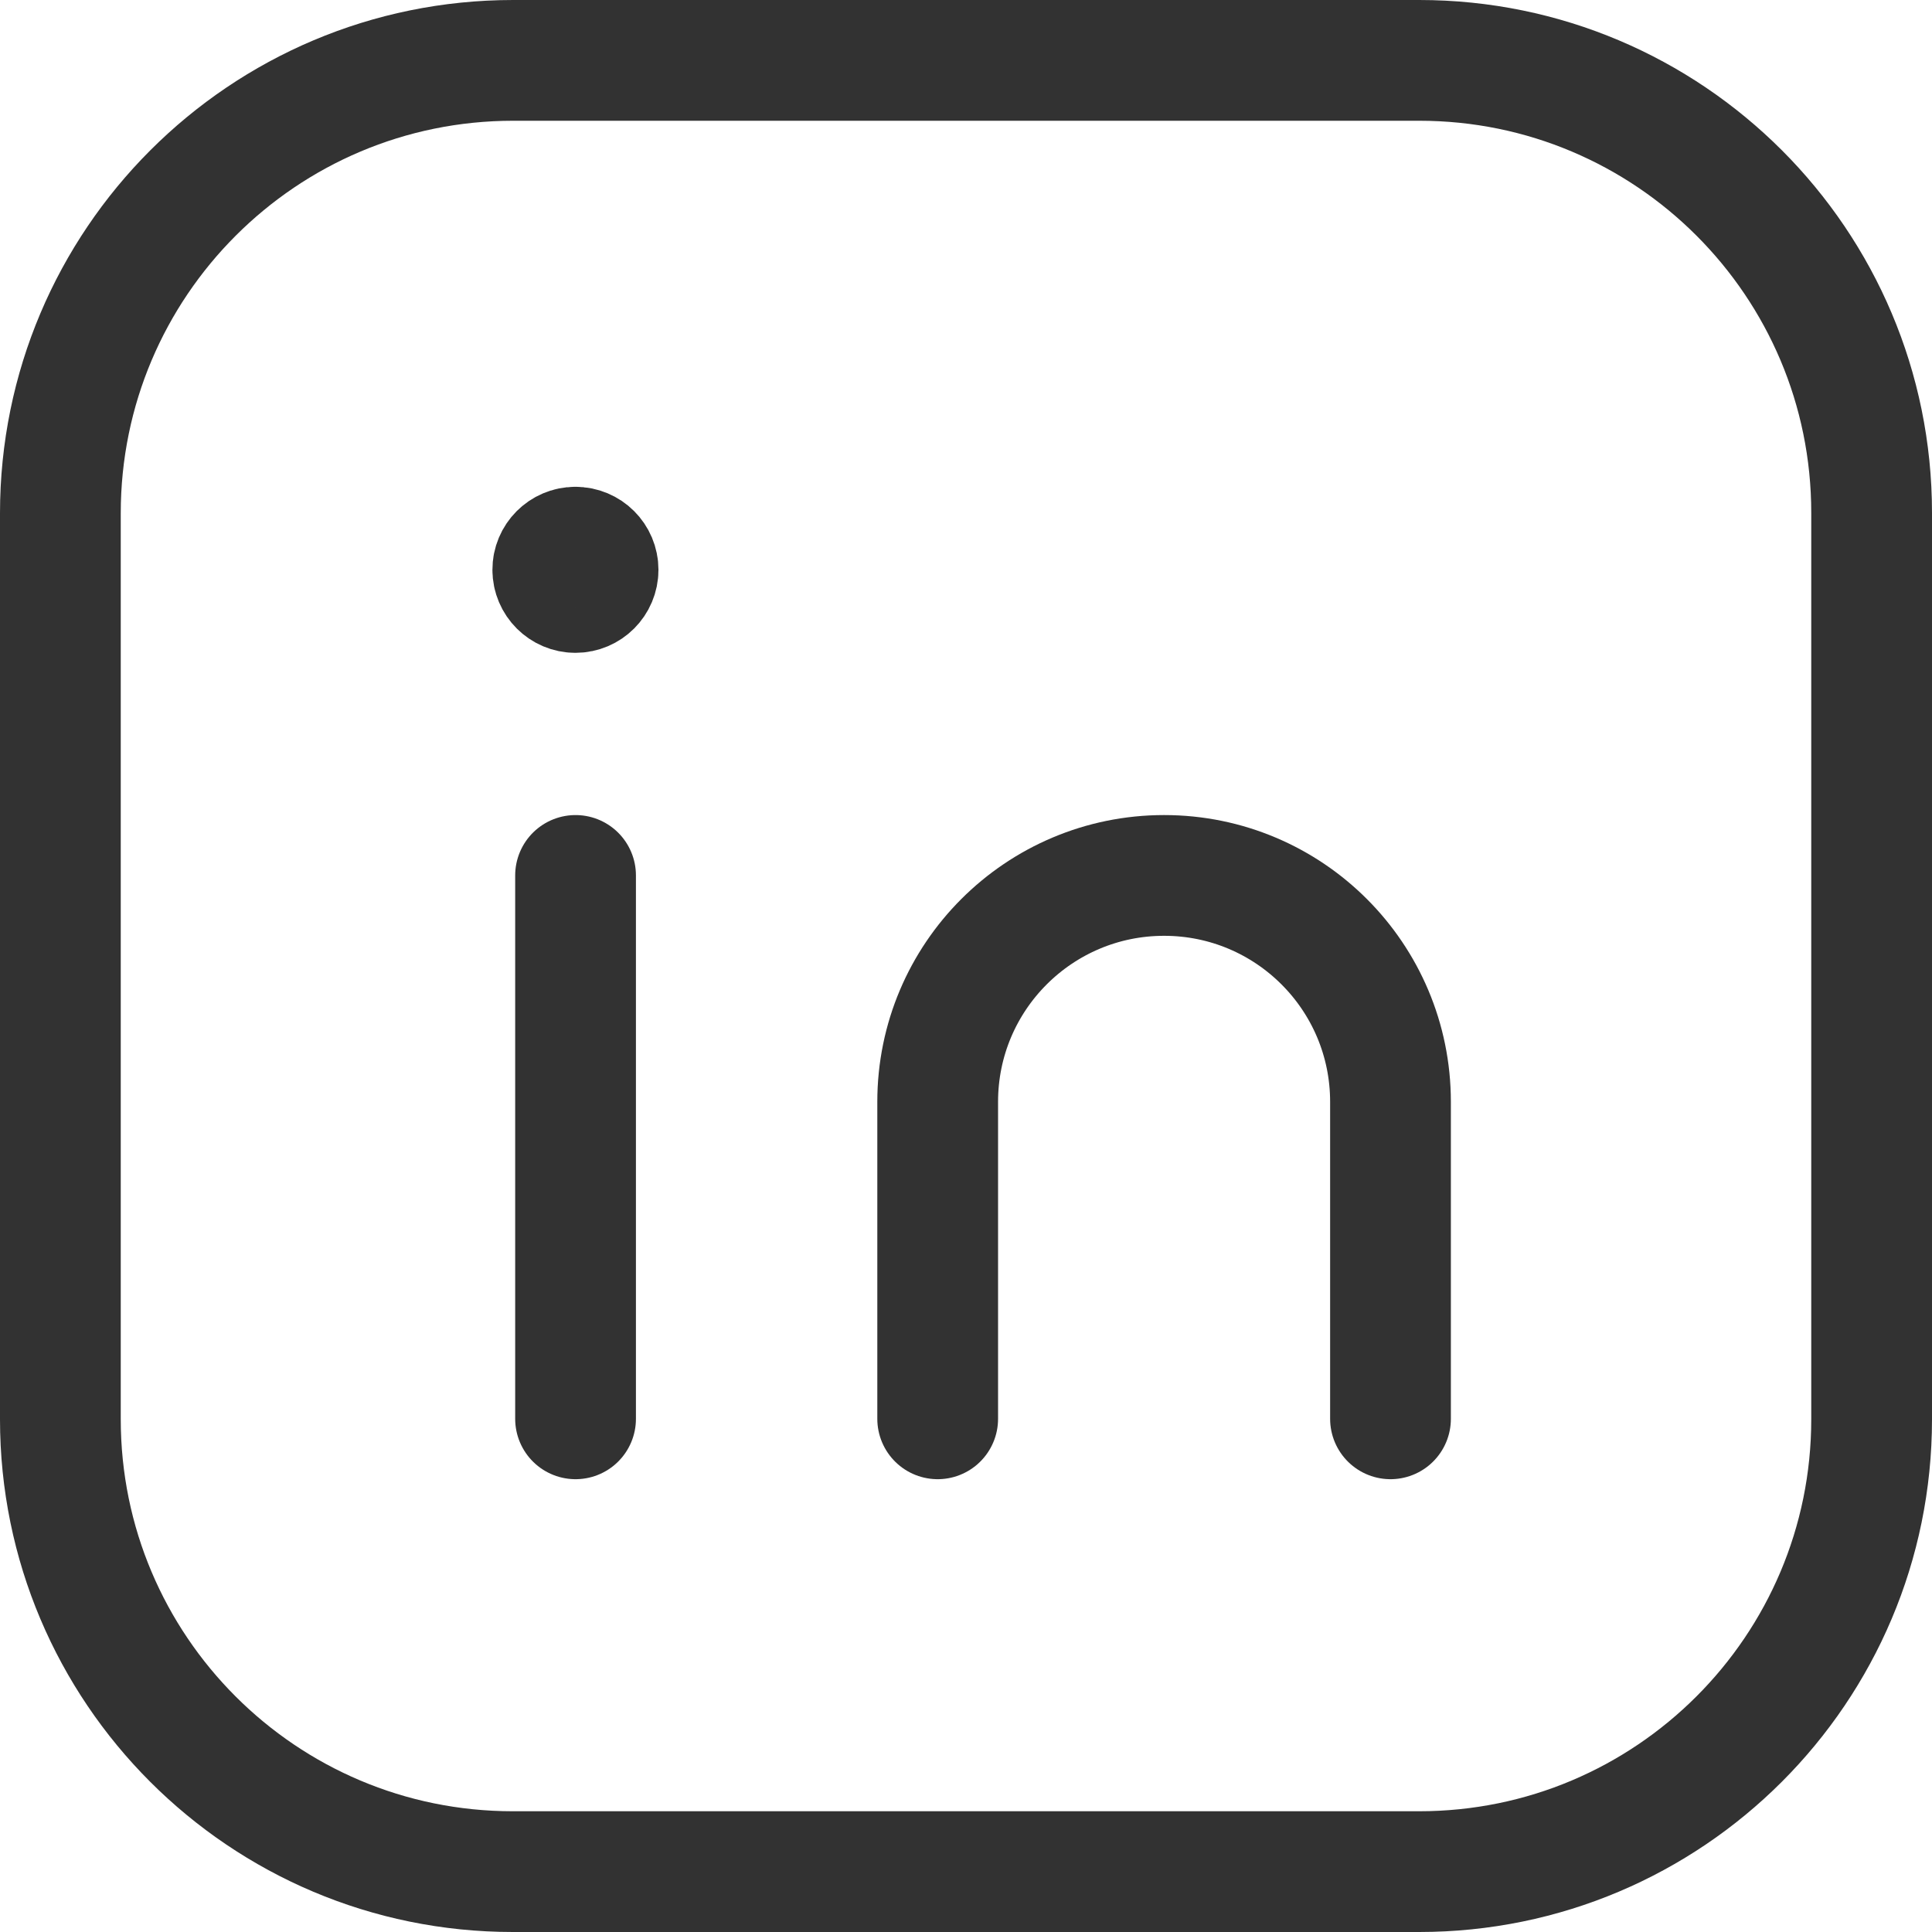
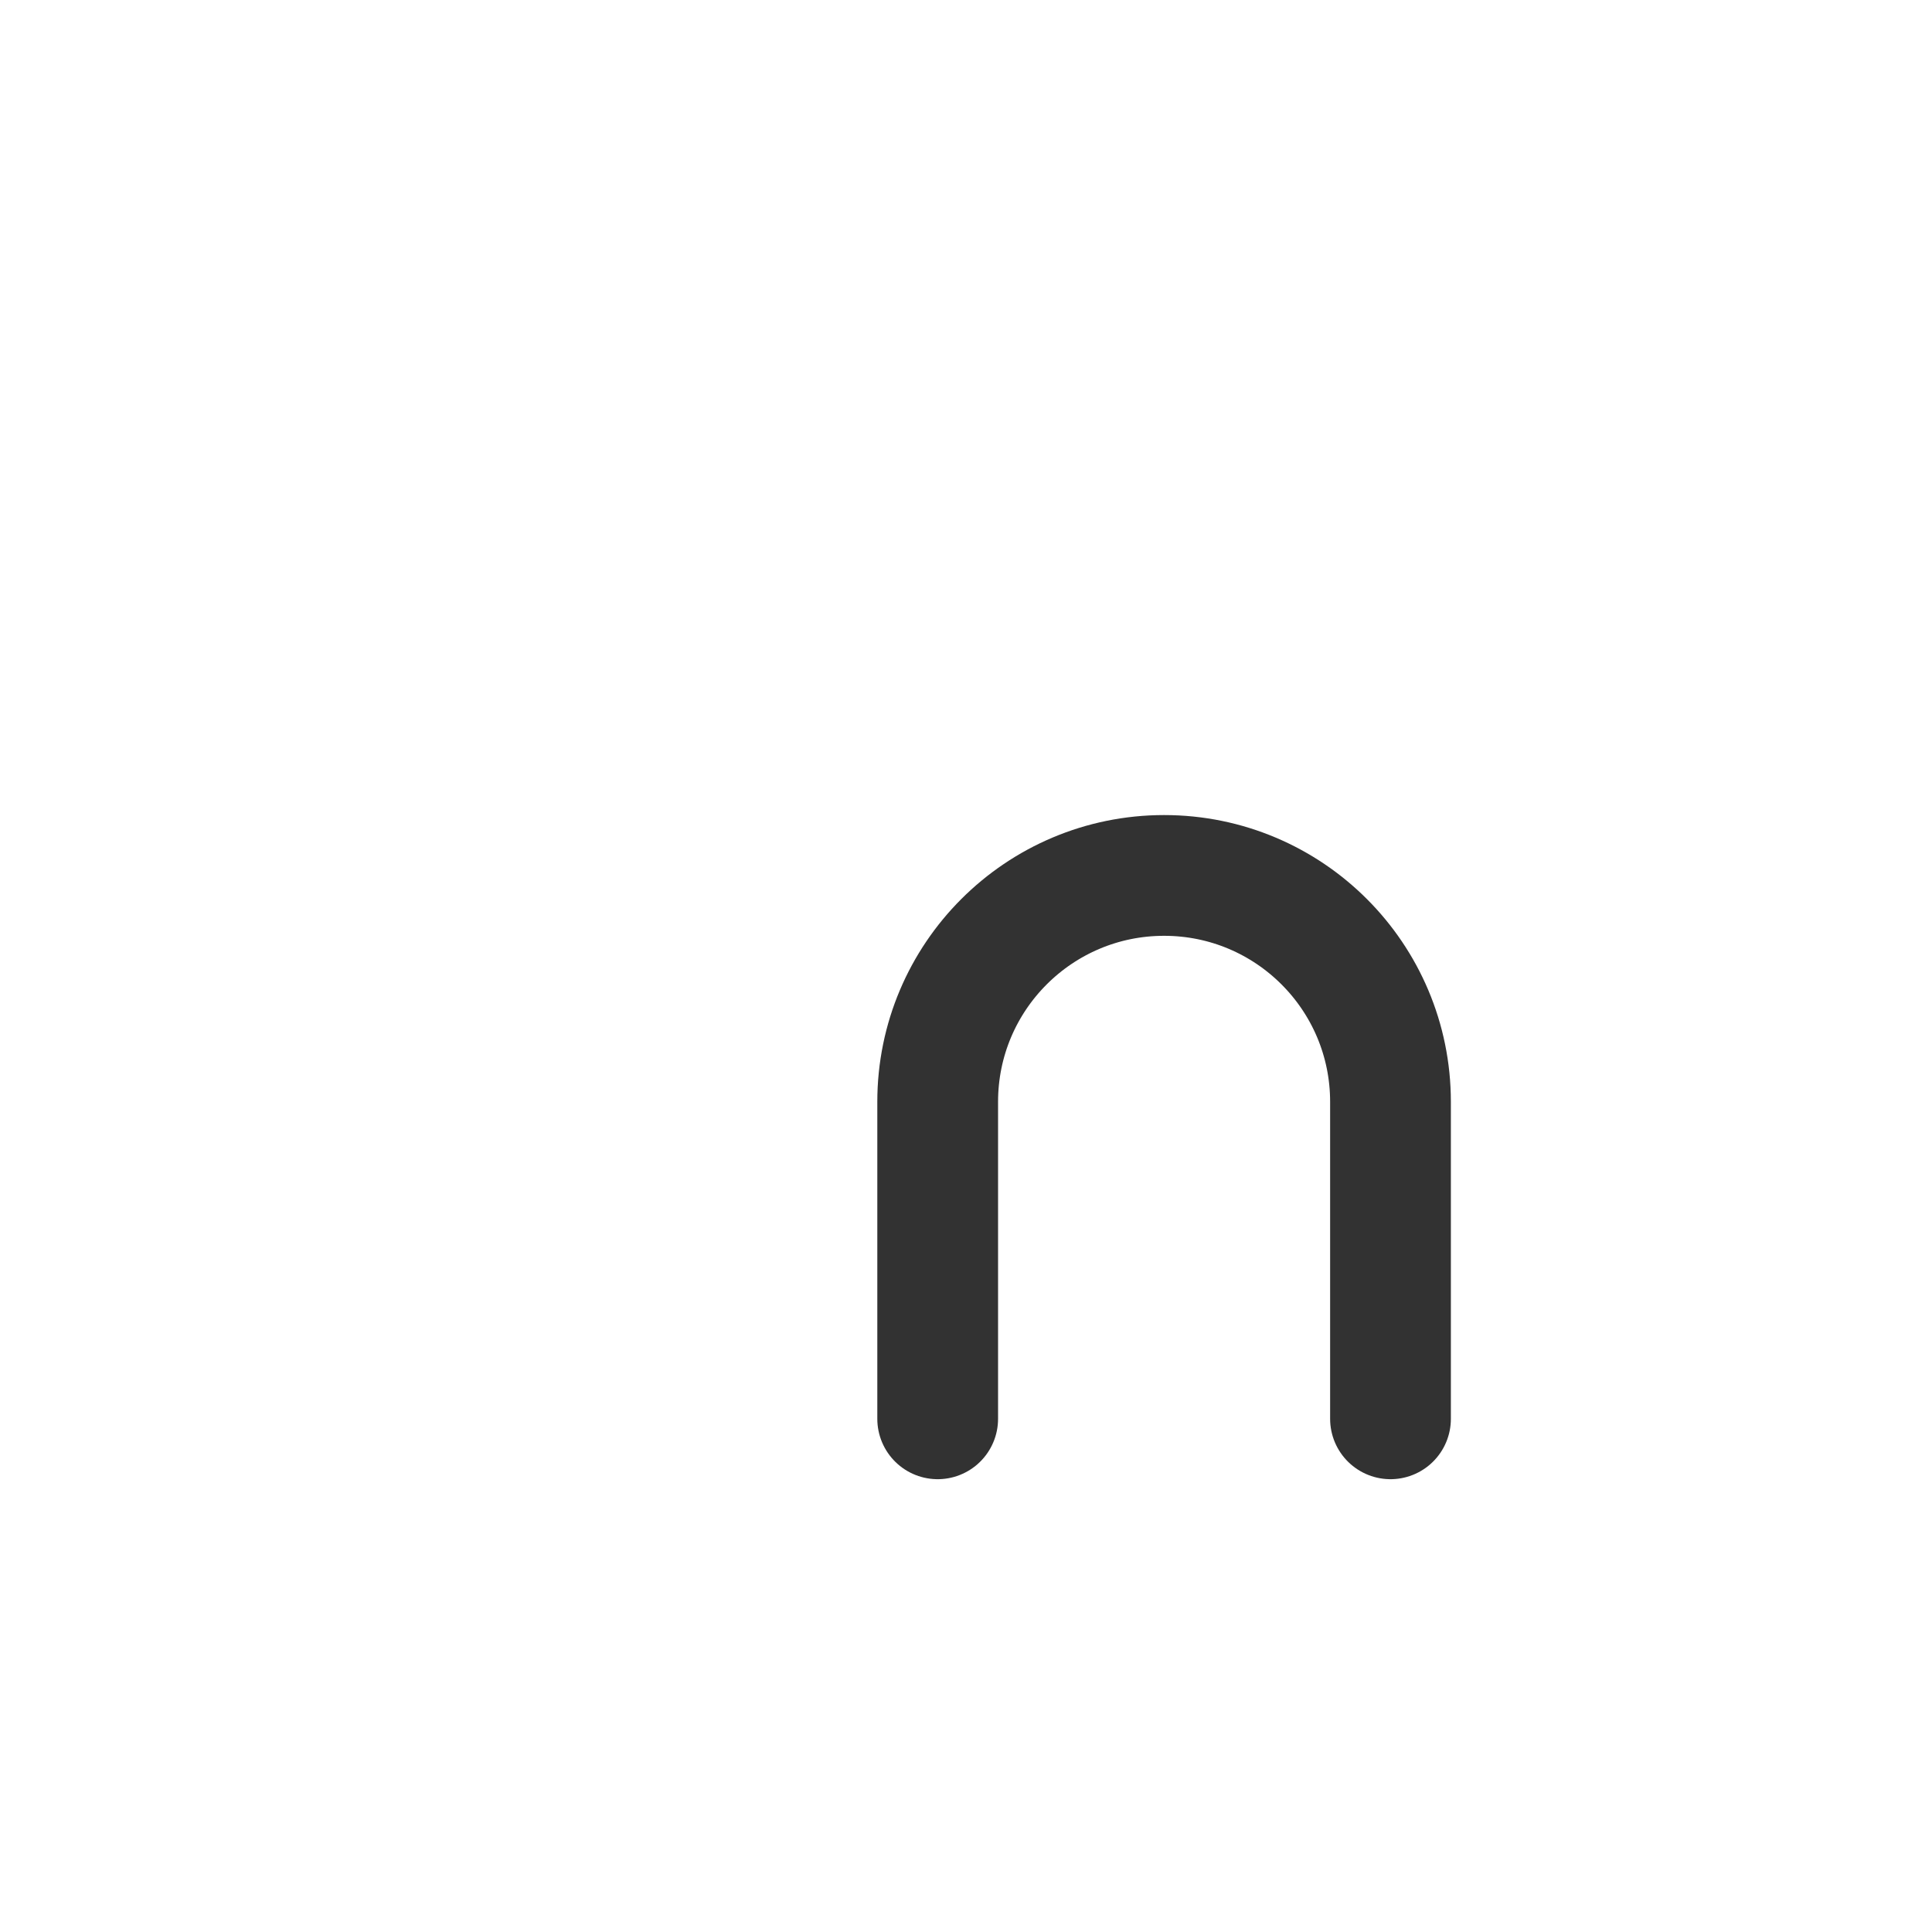
<svg xmlns="http://www.w3.org/2000/svg" width="32px" height="32px" viewBox="0 0 32 32" version="1.1">
  <title>Linkedin-black</title>
  <defs>
    <filter color-interpolation-filters="auto" id="filter-1">
      <feColorMatrix in="SourceGraphic" type="matrix" values="0 0 0 0 0 0 0 0 0 0 0 0 0 0 0 0 0 0 1 0" />
    </filter>
    <filter color-interpolation-filters="auto" id="filter-2">
      <feColorMatrix in="SourceGraphic" type="matrix" values="0 0 0 0 0.086 0 0 0 0 0.086 0 0 0 0 0.086 0 0 0 1 0" />
    </filter>
  </defs>
  <g id="Styles" stroke="none" stroke-width="1" fill="none" fill-rule="evenodd" stroke-linecap="round" stroke-linejoin="round">
    <g id="social-media-icons" transform="translate(-449, -365)">
      <g id="Linkedin-black" transform="translate(450, 366)" filter="url(#filter-1)">
        <g filter="url(#filter-2)" id="Linkedin">
          <g>
-             <path d="M7.5,0 L22.507,0 C26.645,0 30,3.355 30,7.493 L30,22.508 C30,26.645 26.645,30 22.507,30 L7.493,30 C3.355,30 0,26.645 0,22.507 L0,7.5 C0,3.358 3.358,0 7.5,0 L7.5,0 Z" id="Path" stroke="#323232" stroke-width="2" />
-             <line x1="8.533" y1="13.5" x2="8.533" y2="22.5" id="Path" stroke="#323232" stroke-width="2" />
            <g id="Group" transform="translate(7.698, 7.605)" stroke="#323232" stroke-width="2">
              <path d="M6.833,14.895 L6.833,9.645 C6.833,7.573 8.512,5.895 10.583,5.895 L10.583,5.895 C12.655,5.895 14.333,7.573 14.333,9.645 L14.333,14.895" id="Path" />
-               <path d="M0.832,0.458 C0.625,0.458 0.457,0.627 0.458,0.833 C0.458,1.04 0.627,1.208 0.833,1.208 C1.04,1.208 1.208,1.04 1.208,0.833 C1.208,0.625 1.04,0.458 0.832,0.458" id="Path" />
            </g>
          </g>
        </g>
      </g>
    </g>
  </g>
</svg>